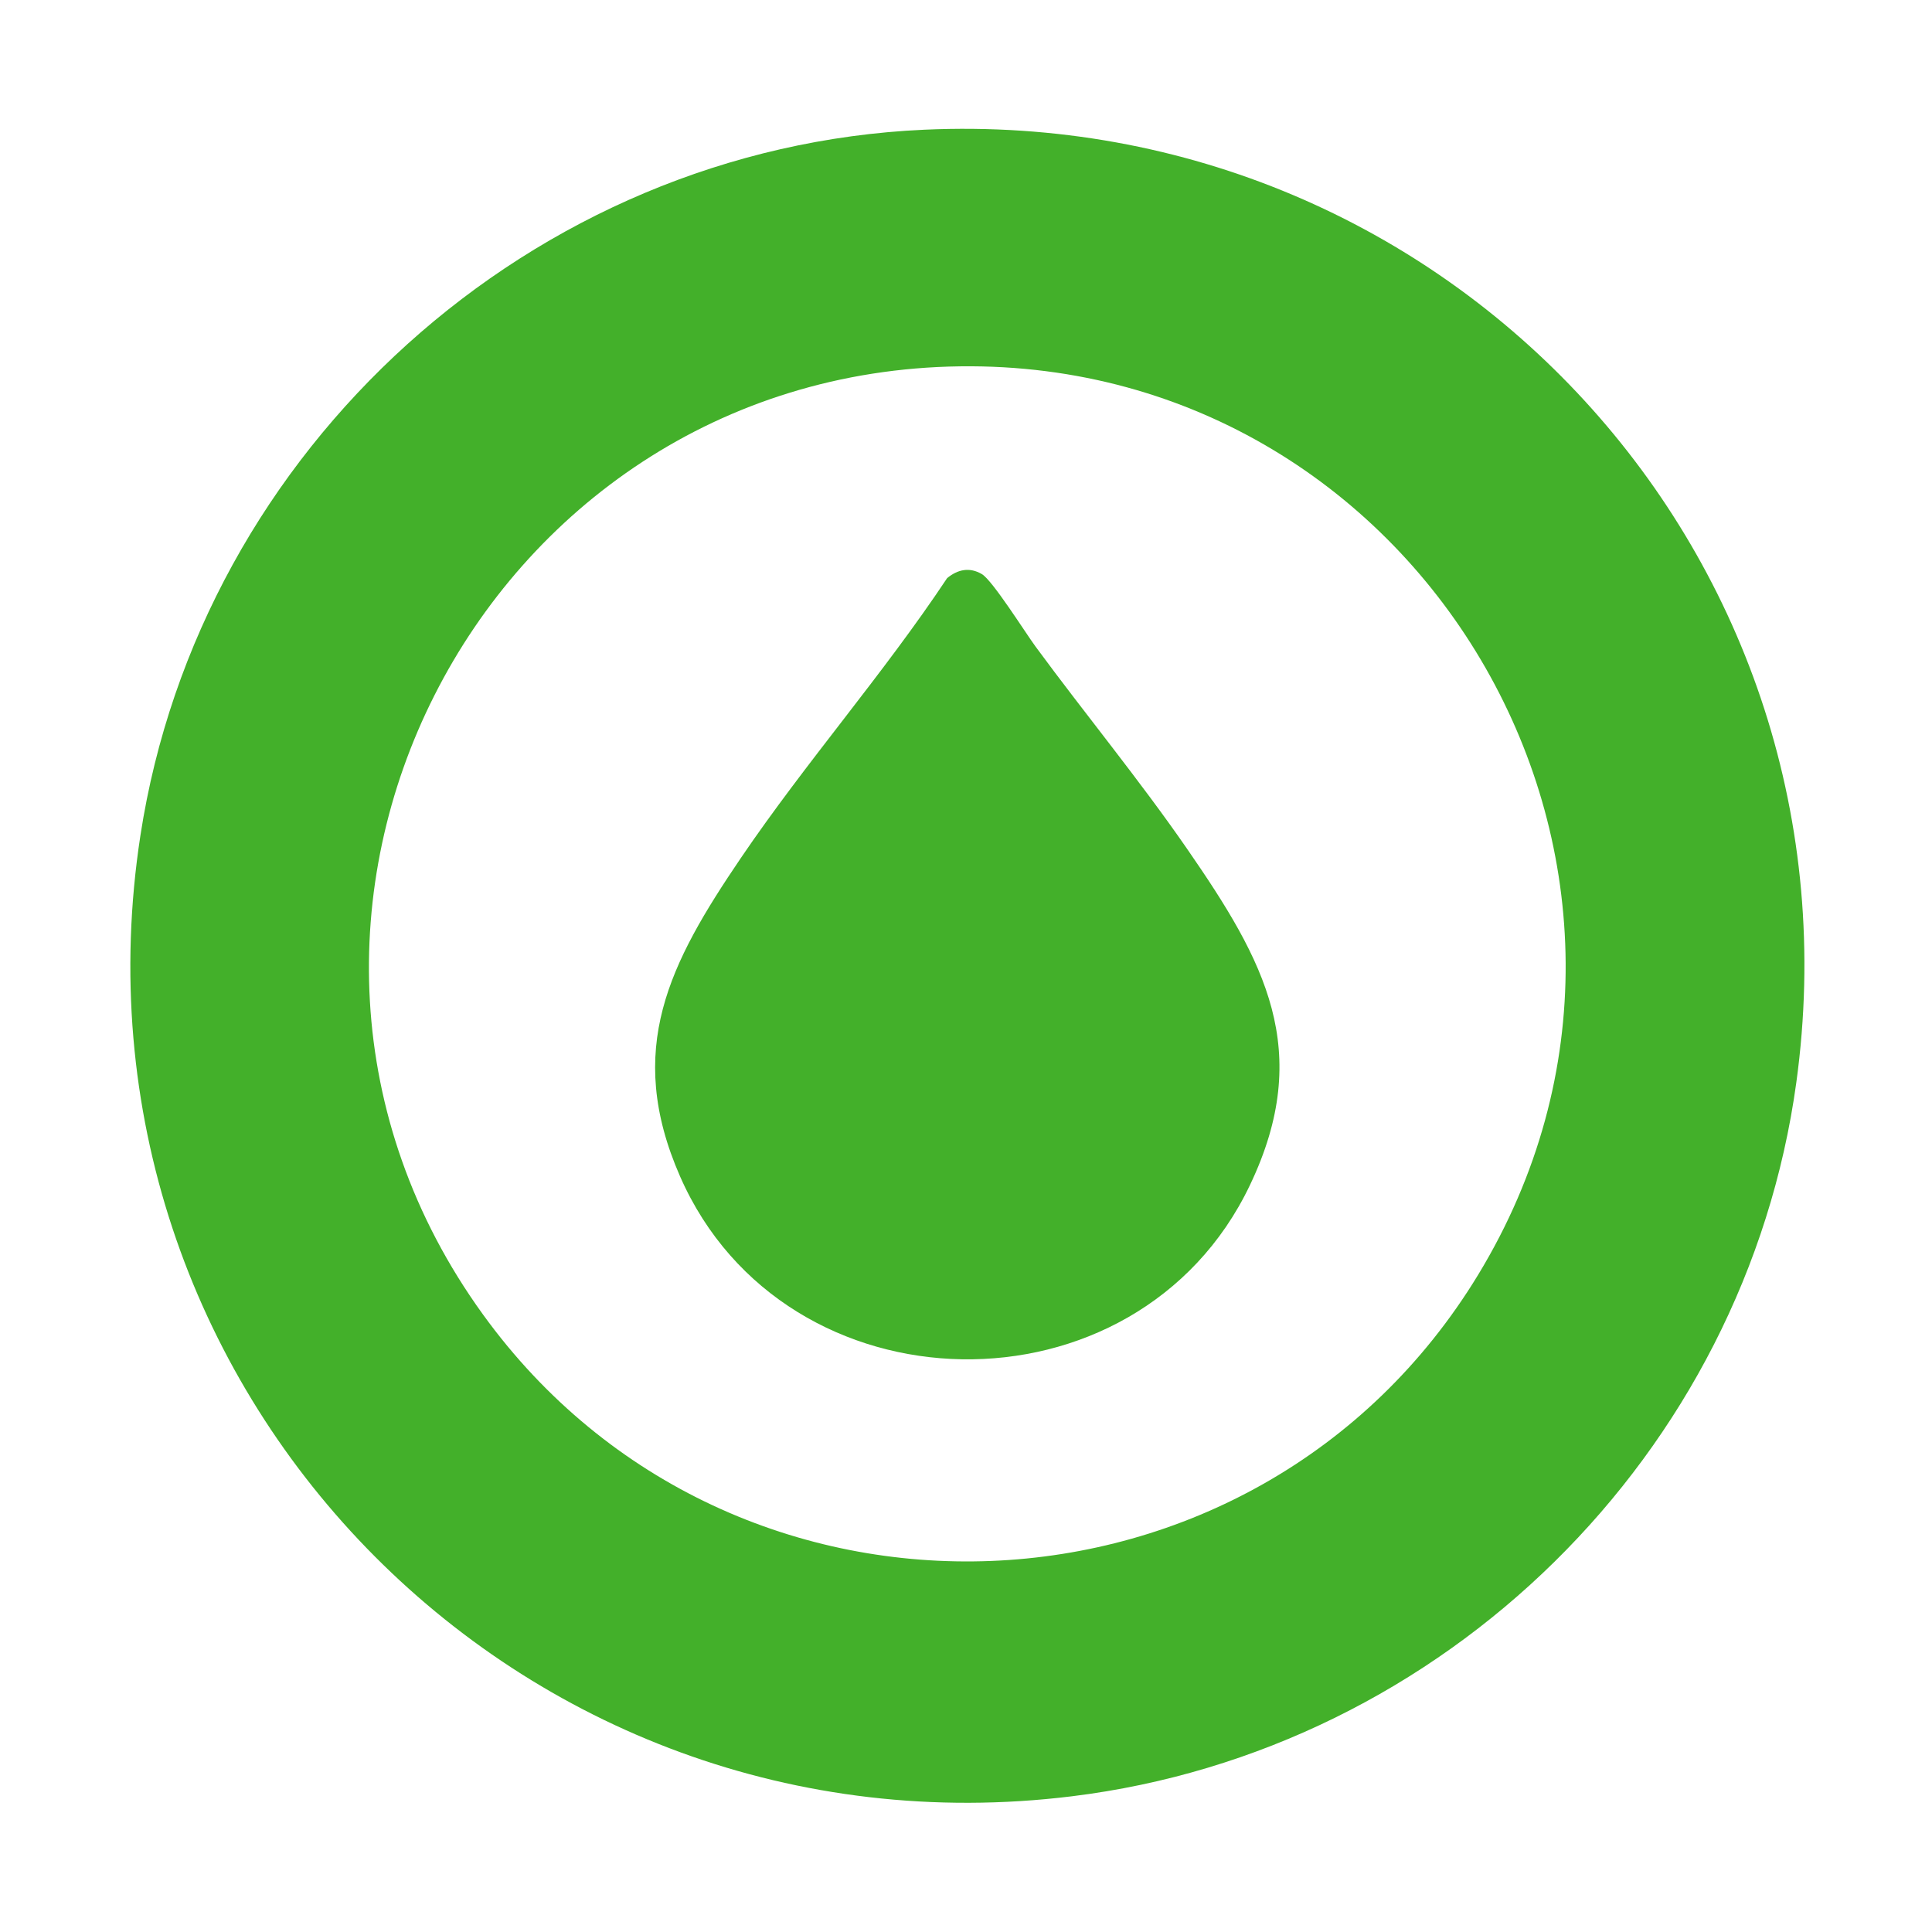
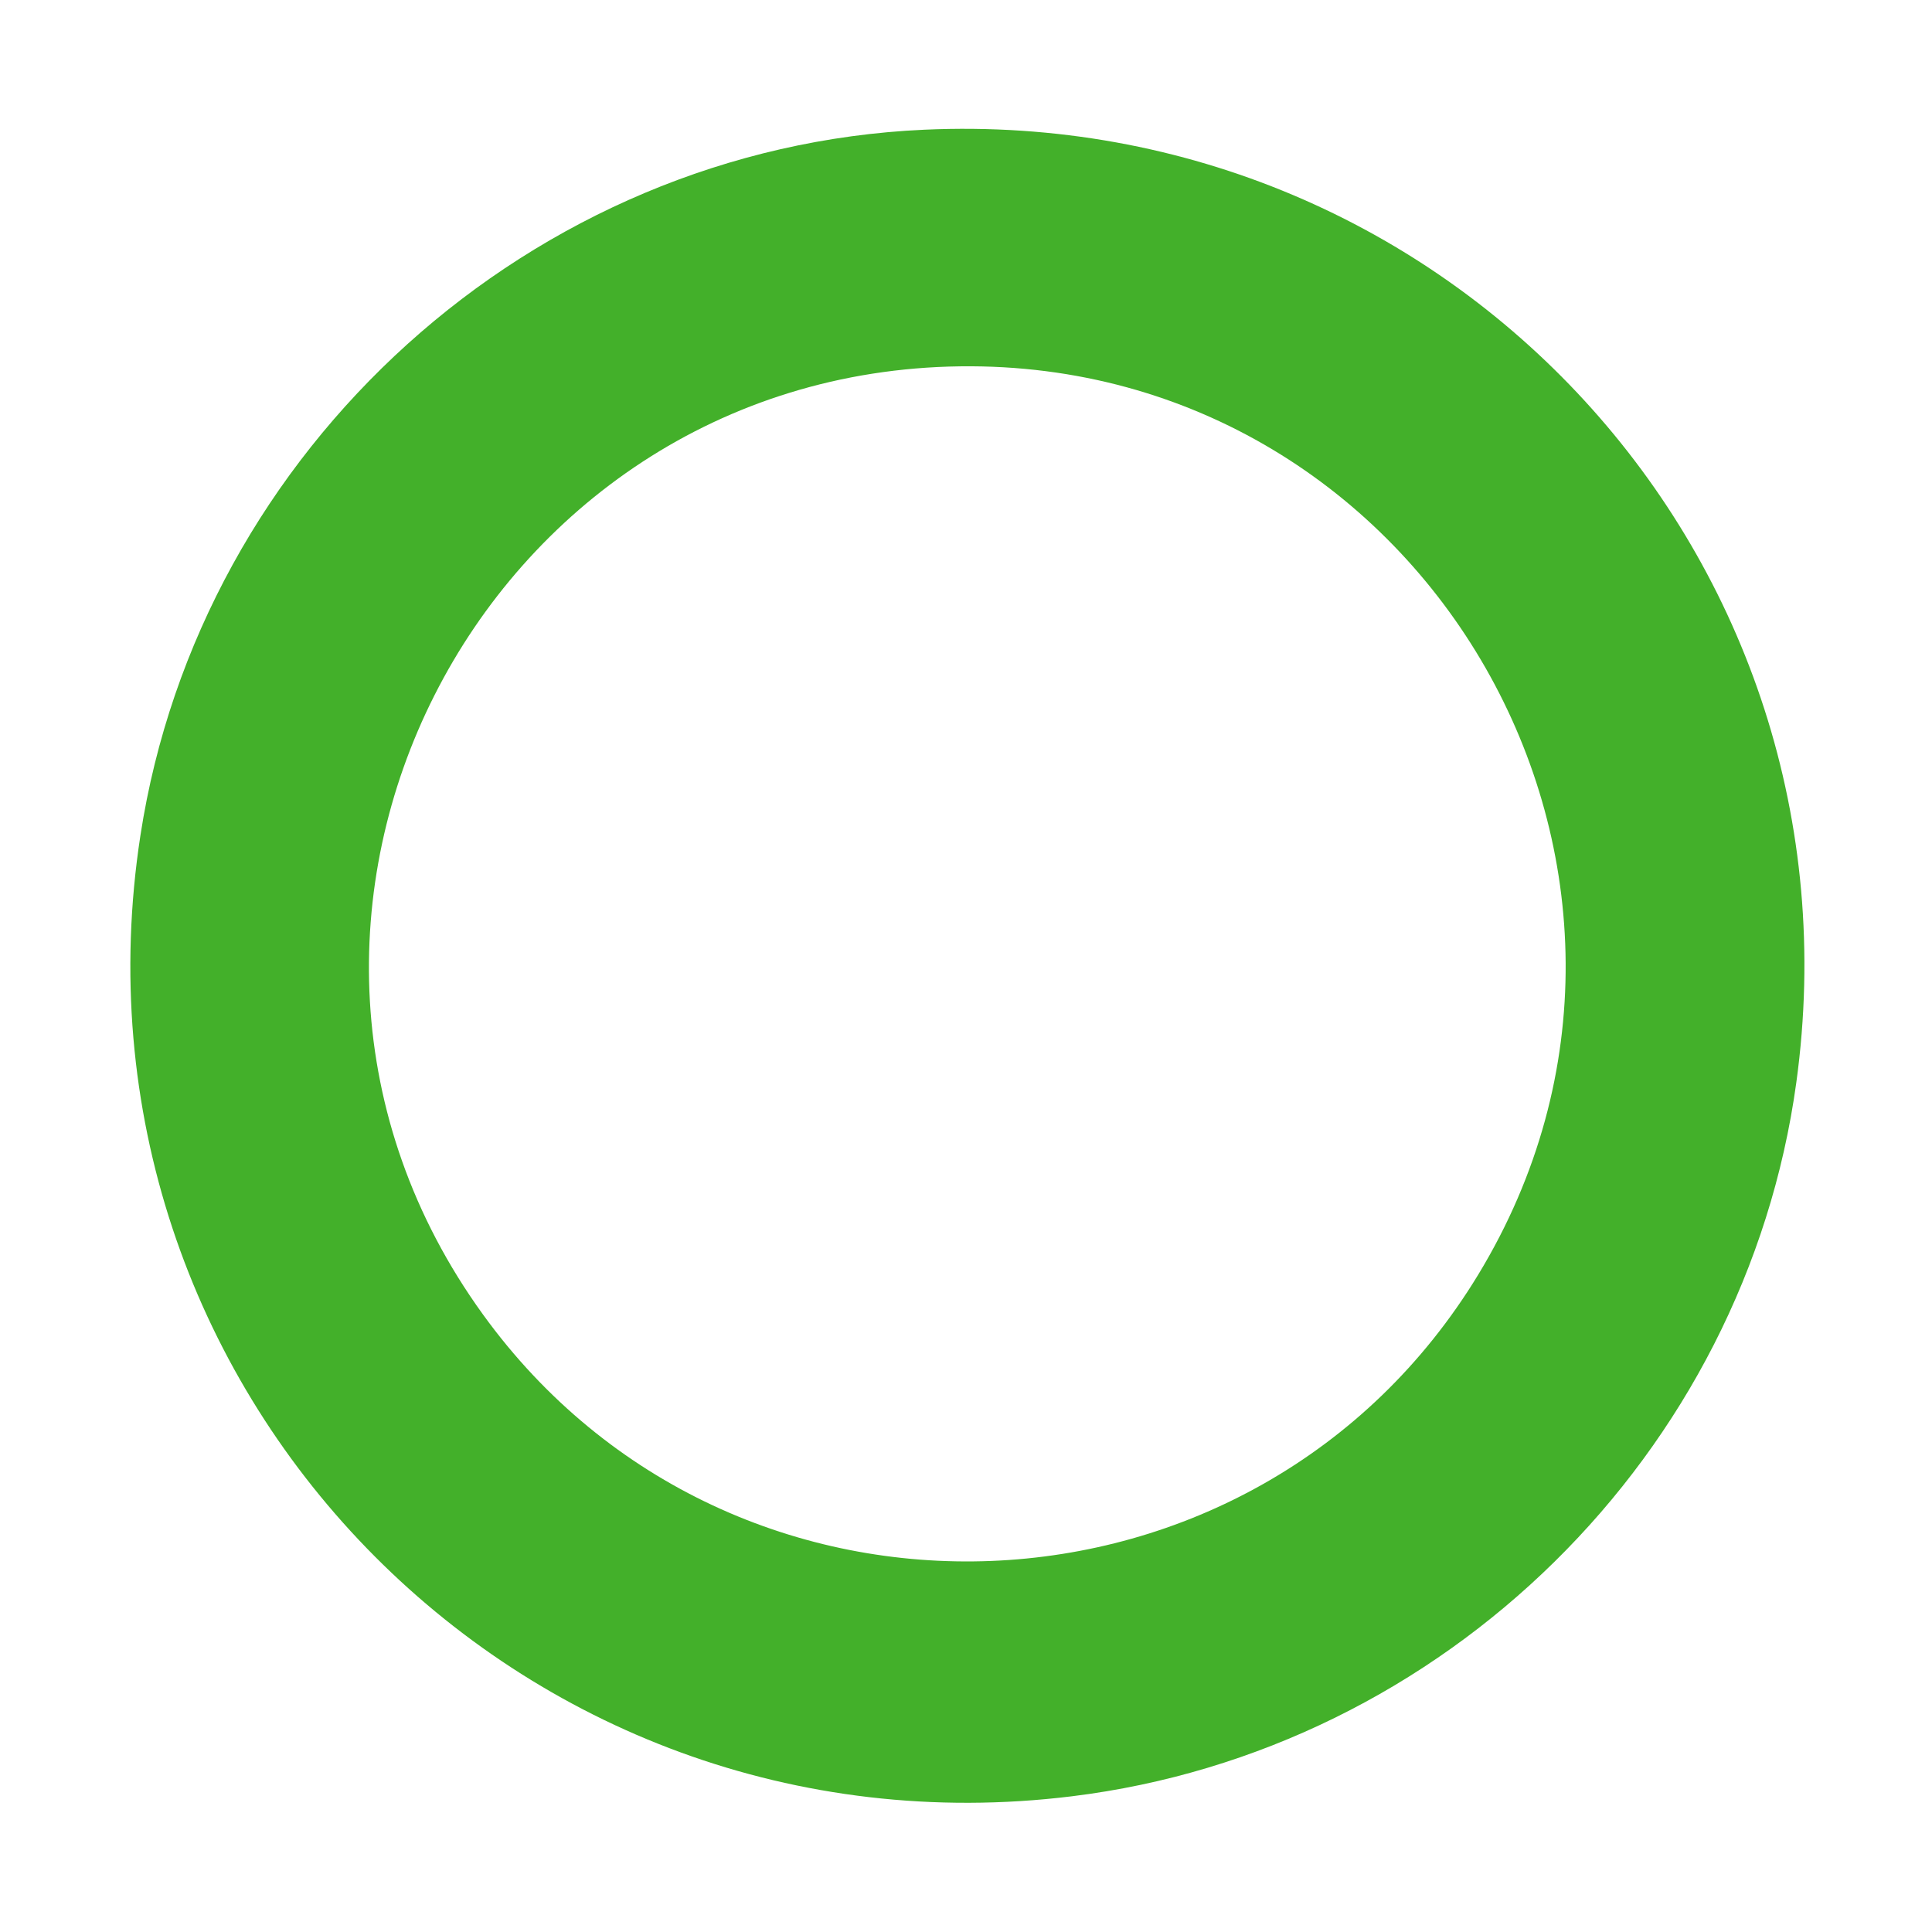
<svg xmlns="http://www.w3.org/2000/svg" width="96px" height="96px" viewBox="0 0 96 96" version="1.1">
  <g id="surface1">
    <path style=" stroke:none;fill-rule:nonzero;fill:rgb(26.275%,69.02%,16.471%);fill-opacity:1;" d="M 45.934 6.445 C 72.082 5.266 92.836 27.773 89.258 53.789 C 86.719 72.27 71.758 86.988 53.25 89.258 C 25.746 92.637 2.766 68.914 6.977 41.516 C 9.93 22.281 26.43 7.32 45.934 6.445 Z M 47.715 18.203 C 23.77 18.508 9.883 45.805 23.996 65.312 C 36.422 82.496 62.434 81.453 73.445 63.348 C 85.559 43.426 70.906 17.906 47.715 18.203 Z M 47.715 18.203 " />
-     <path style=" stroke:none;fill-rule:nonzero;fill:rgb(26.275%,69.02%,16.471%);fill-opacity:1;" d="M 47.062 28.727 C 47.59 28.293 48.176 28.168 48.789 28.527 C 49.32 28.84 50.945 31.434 51.457 32.129 C 53.941 35.508 56.625 38.758 59.008 42.211 C 62.824 47.734 65.309 52.191 62.105 58.895 C 56.492 70.66 39.004 70.336 33.793 58.457 C 31.02 52.137 33.277 47.848 36.805 42.645 C 40.039 37.879 43.871 33.527 47.062 28.727 Z M 47.062 28.727 " />
  </g>
</svg>